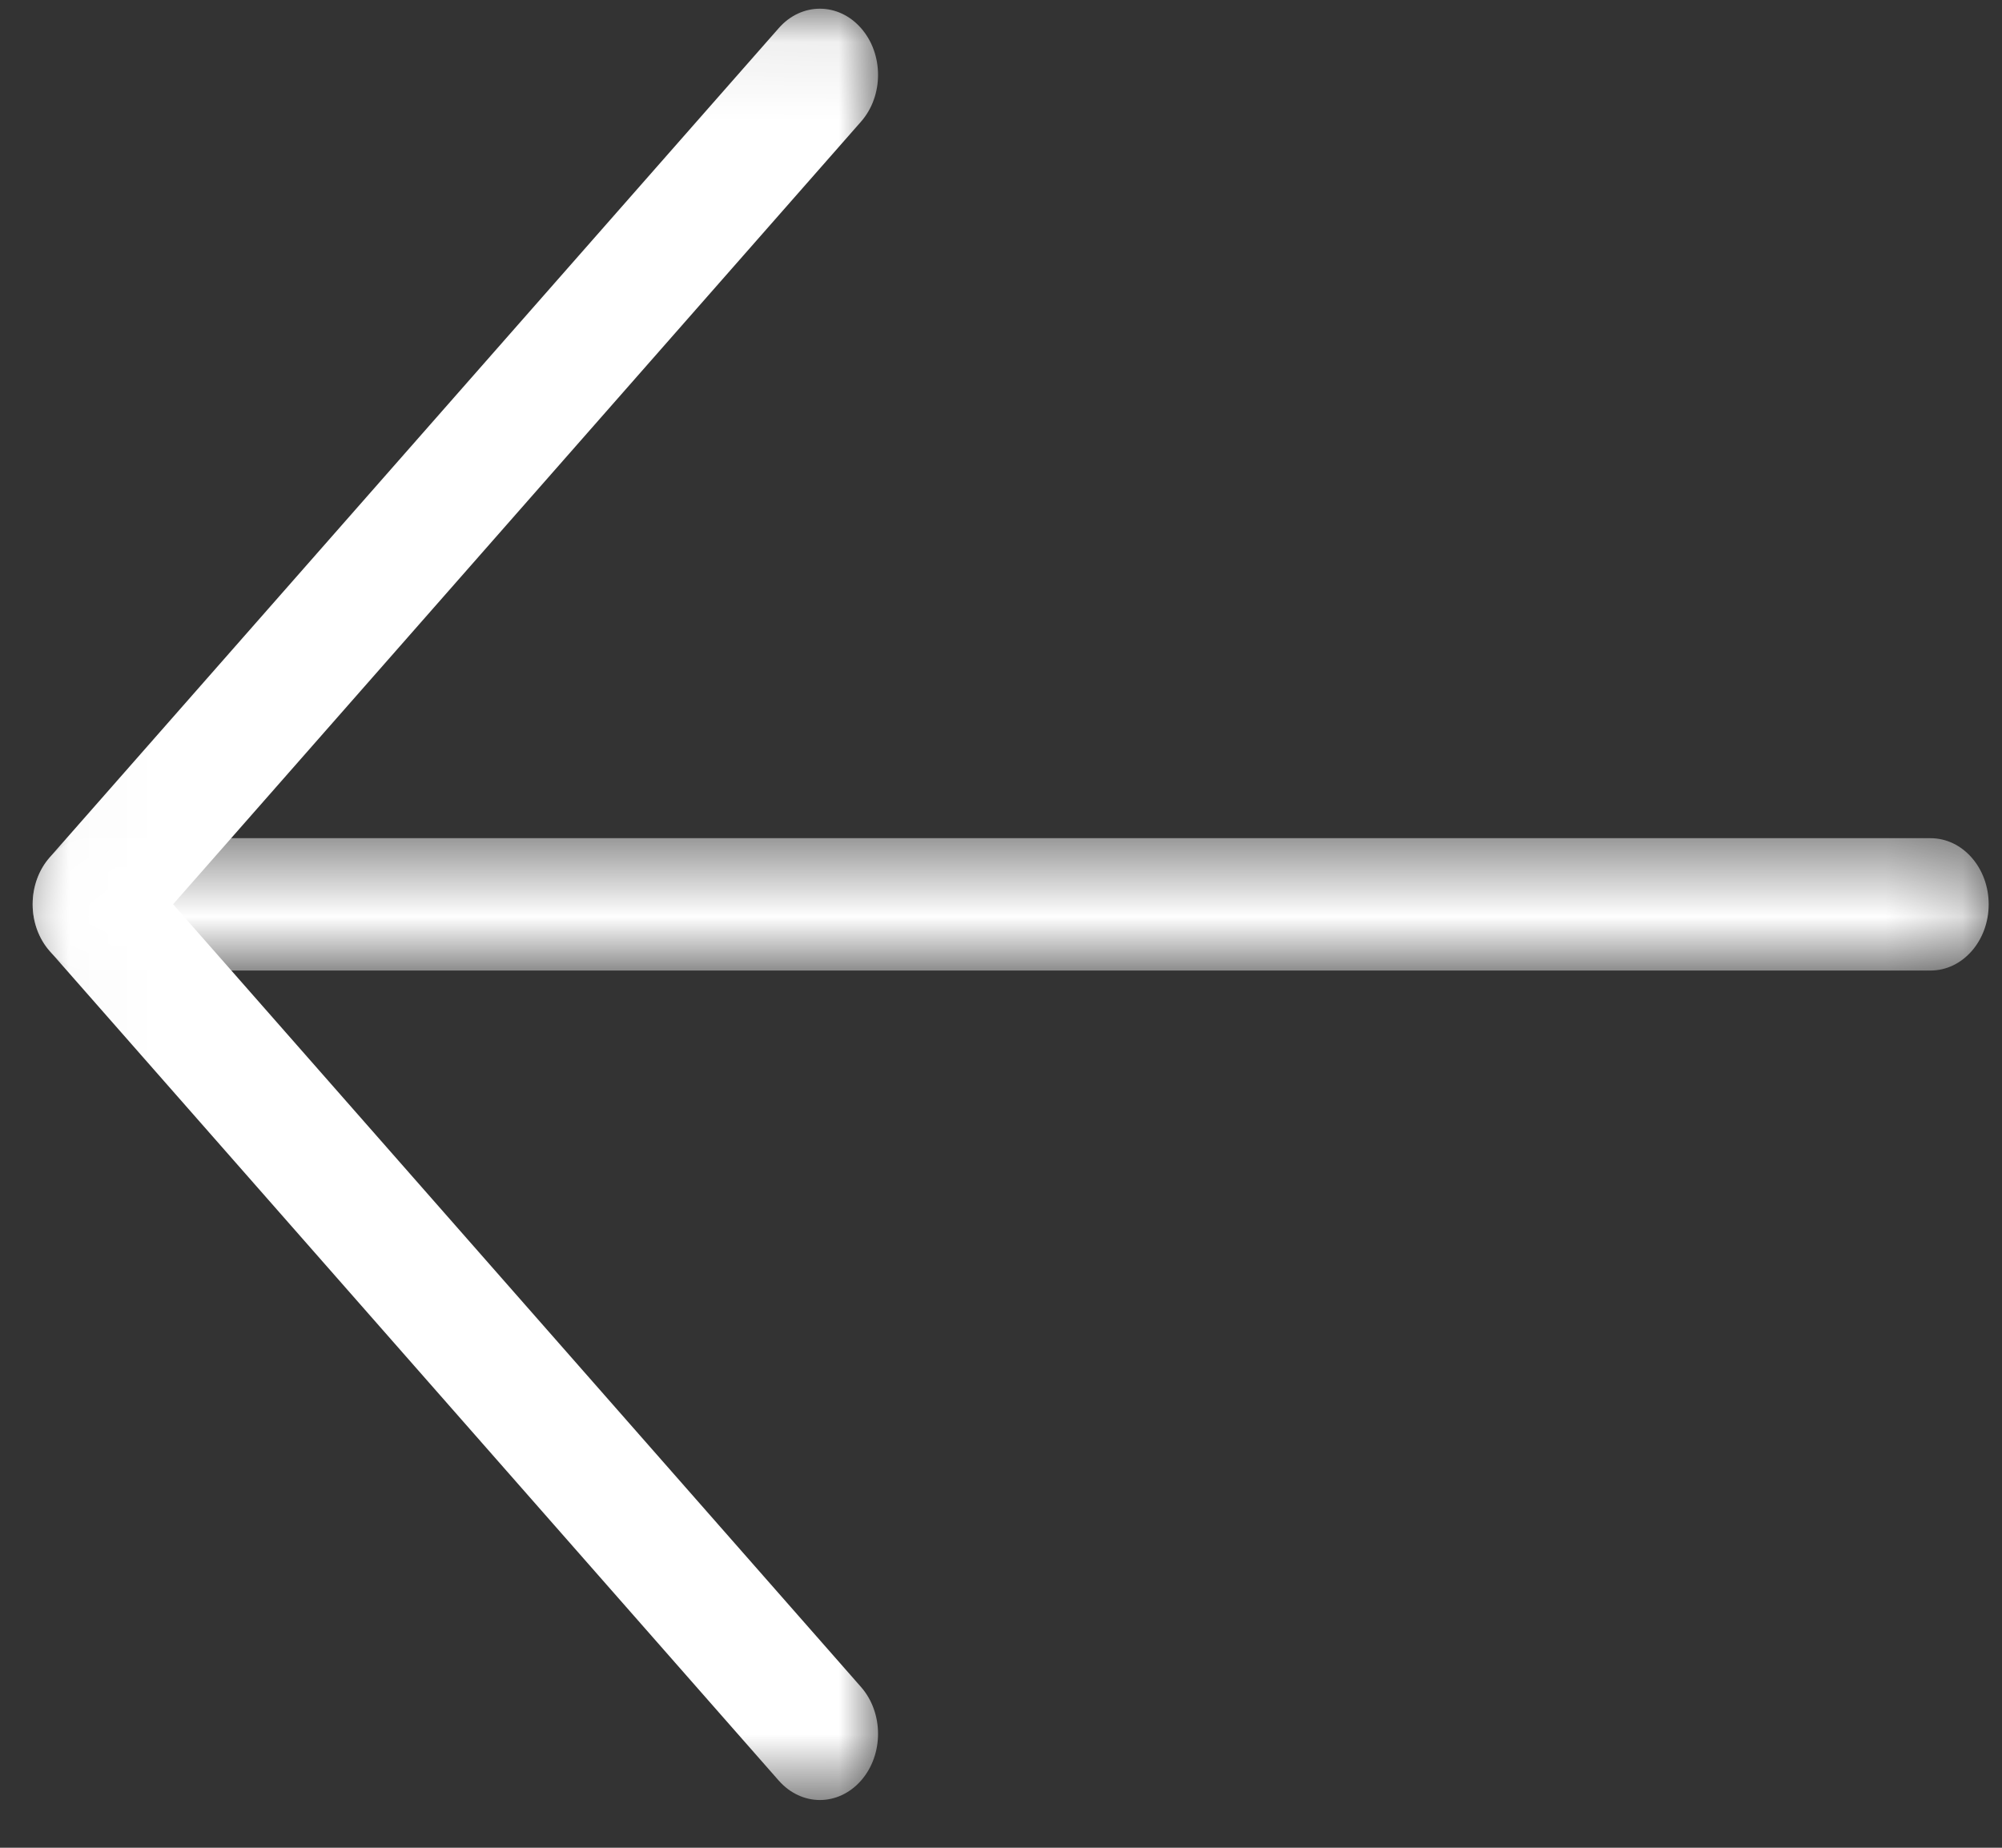
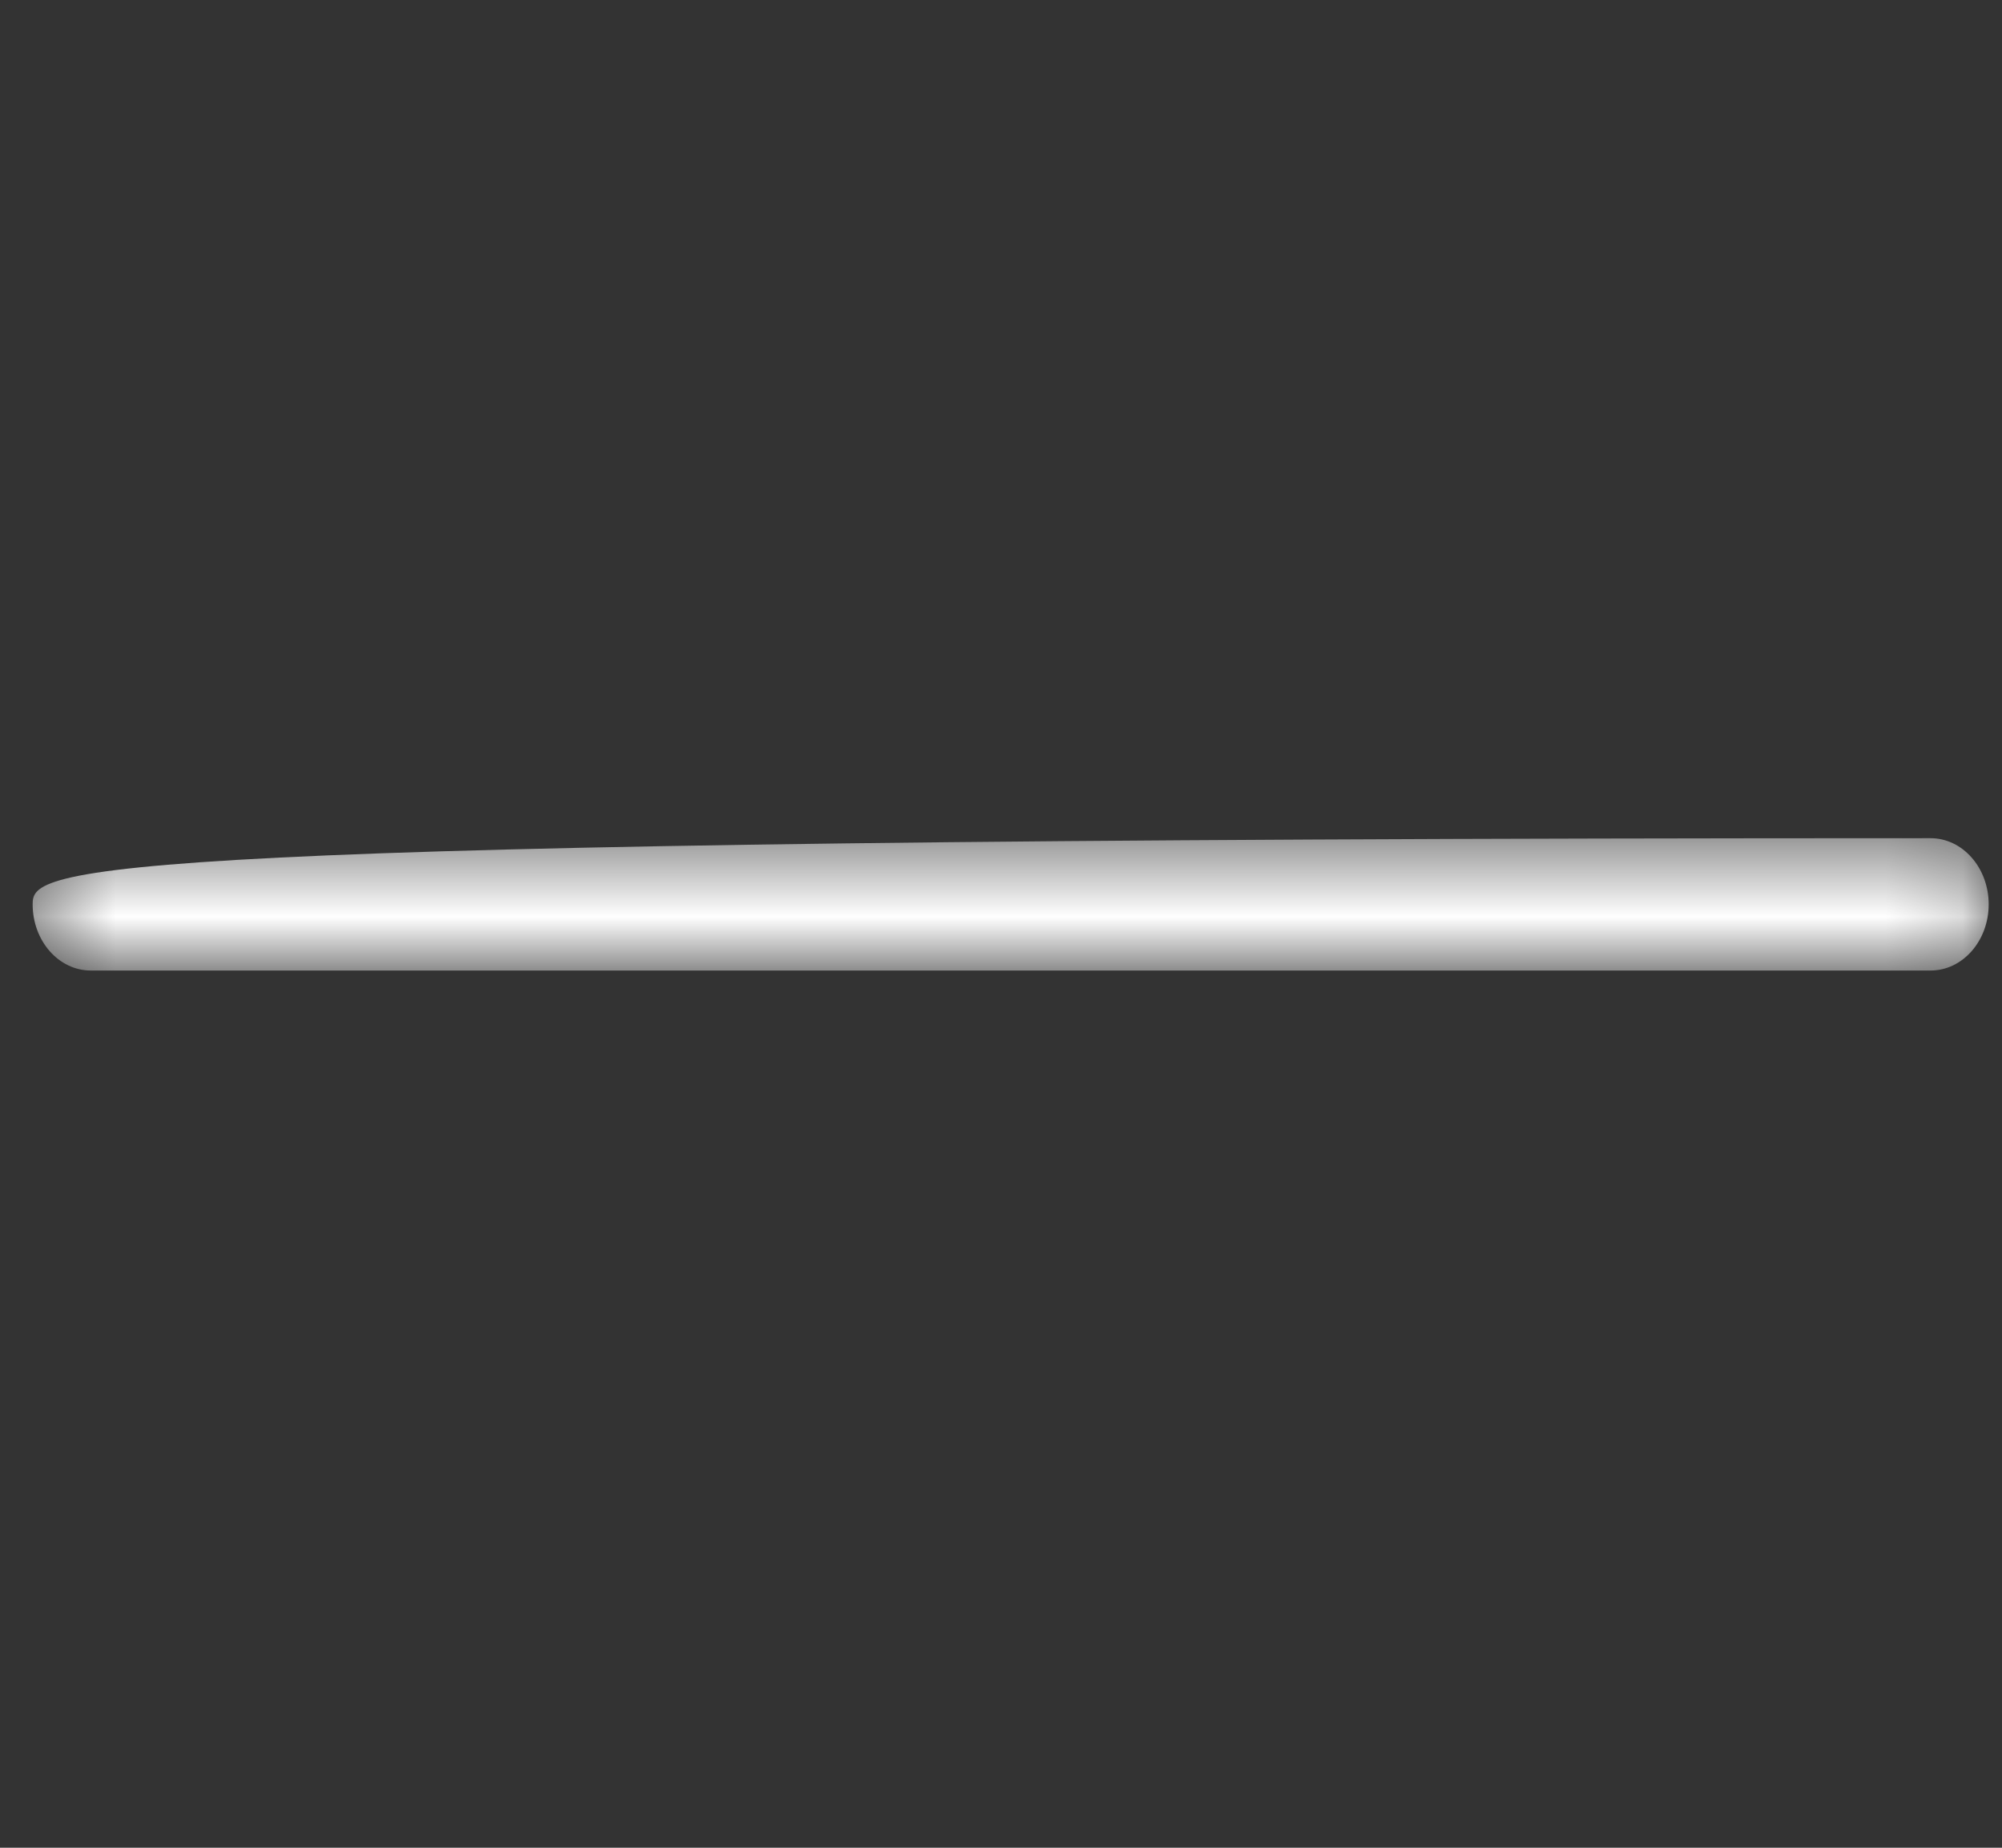
<svg xmlns="http://www.w3.org/2000/svg" xmlns:xlink="http://www.w3.org/1999/xlink" width="26px" height="24px" viewBox="0 0 26 24" version="1.1">
  <rect x="0" y="0" width="26" height="24" fill="#333333" stroke="none" />
  <title>Group 4</title>
  <desc>Created with Sketch.</desc>
  <defs>
    <polygon id="path-1" points="0.173 0.485 0.173 2.204 25.576 2.204 25.576 0.485 0.173 0.485" />
    <polygon id="path-3" points="10.981 0.075 0.002 0.075 0.002 23.342 10.981 23.342 10.981 0.075" />
  </defs>
  <g id="Page-1" stroke="none" stroke-width="1" fill="none" fill-rule="evenodd">
    <g id="Artboard-2" transform="translate(-2142, -1095)">
      <g id="Page-1" transform="translate(2155, 1107.5) scale(-1, 1) translate(-2155, -1107.5) translate(2142, 1095)">
        <g id="Group-4">
          <g id="Group-3" transform="translate(0, 10.402)">
            <mask id="mask-2" fill="white">
              <use xlink:href="#path-1" />
            </mask>
            <g id="Clip-2" />
-             <path d="M24.821,2.204 L0.928,2.204 C0.511,2.204 0.173,1.819 0.173,1.344 C0.173,0.87 0.511,0.485 0.928,0.485 L24.821,0.485 C25.238,0.485 25.576,0.87 25.576,1.344 C25.576,1.819 25.238,2.204 24.821,2.204" id="Fill-1" fill="#FFFFFF" mask="url(#mask-2)" />
+             <path d="M24.821,2.204 L0.928,2.204 C0.511,2.204 0.173,1.819 0.173,1.344 C0.173,0.87 0.511,0.485 0.928,0.485 C25.238,0.485 25.576,0.87 25.576,1.344 C25.576,1.819 25.238,2.204 24.821,2.204" id="Fill-1" fill="#FFFFFF" mask="url(#mask-2)" />
          </g>
          <g id="Group-6" transform="translate(14.595, 0.038)">
            <mask id="mask-4" fill="white">
              <use xlink:href="#path-3" />
            </mask>
            <g id="Clip-5" />
-             <path d="M0.757,23.342 C0.564,23.342 0.37,23.257 0.223,23.09 C-0.072,22.754 -0.072,22.21 0.223,21.874 L9.157,11.707 L0.223,1.542 C-0.072,1.207 -0.072,0.662 0.223,0.327 C0.518,-0.009 0.997,-0.009 1.291,0.327 L10.76,11.099 C10.902,11.26 10.981,11.479 10.981,11.707 C10.981,11.934 10.902,12.153 10.76,12.314 L1.291,23.09 C1.144,23.257 0.95,23.342 0.757,23.342" id="Fill-4" fill="#FFFFFF" mask="url(#mask-4)" />
          </g>
        </g>
      </g>
    </g>
  </g>
</svg>